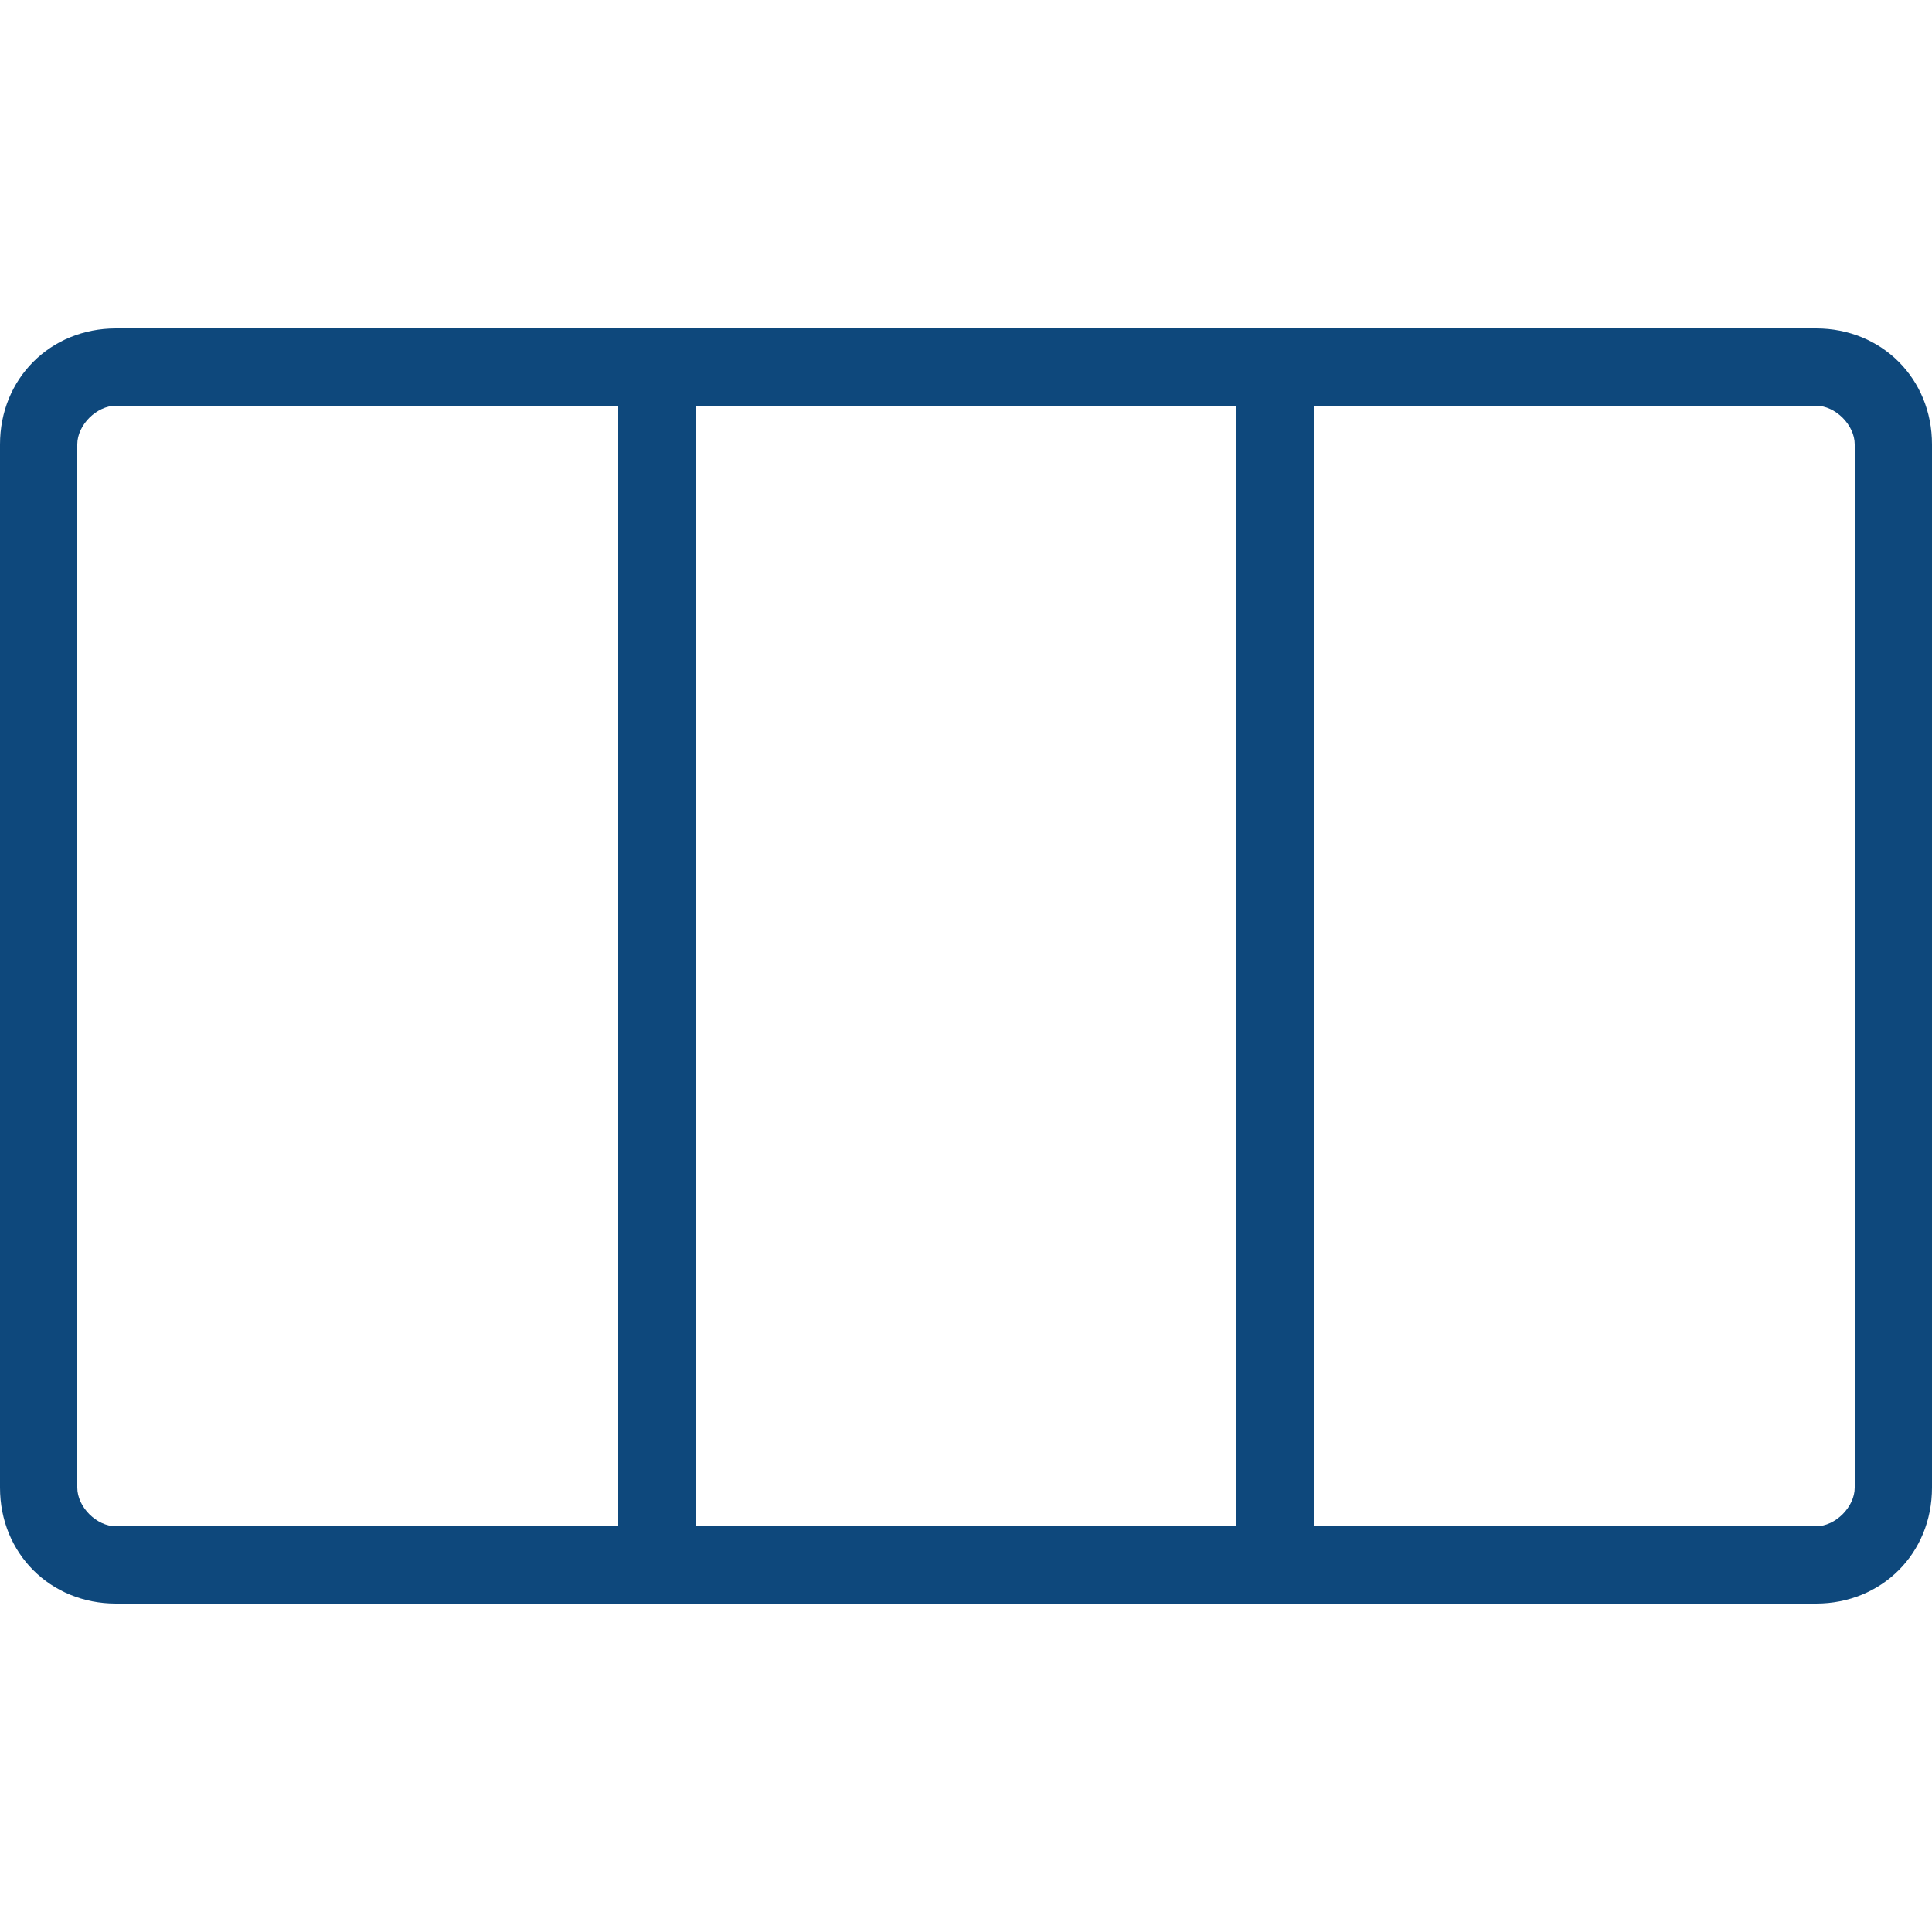
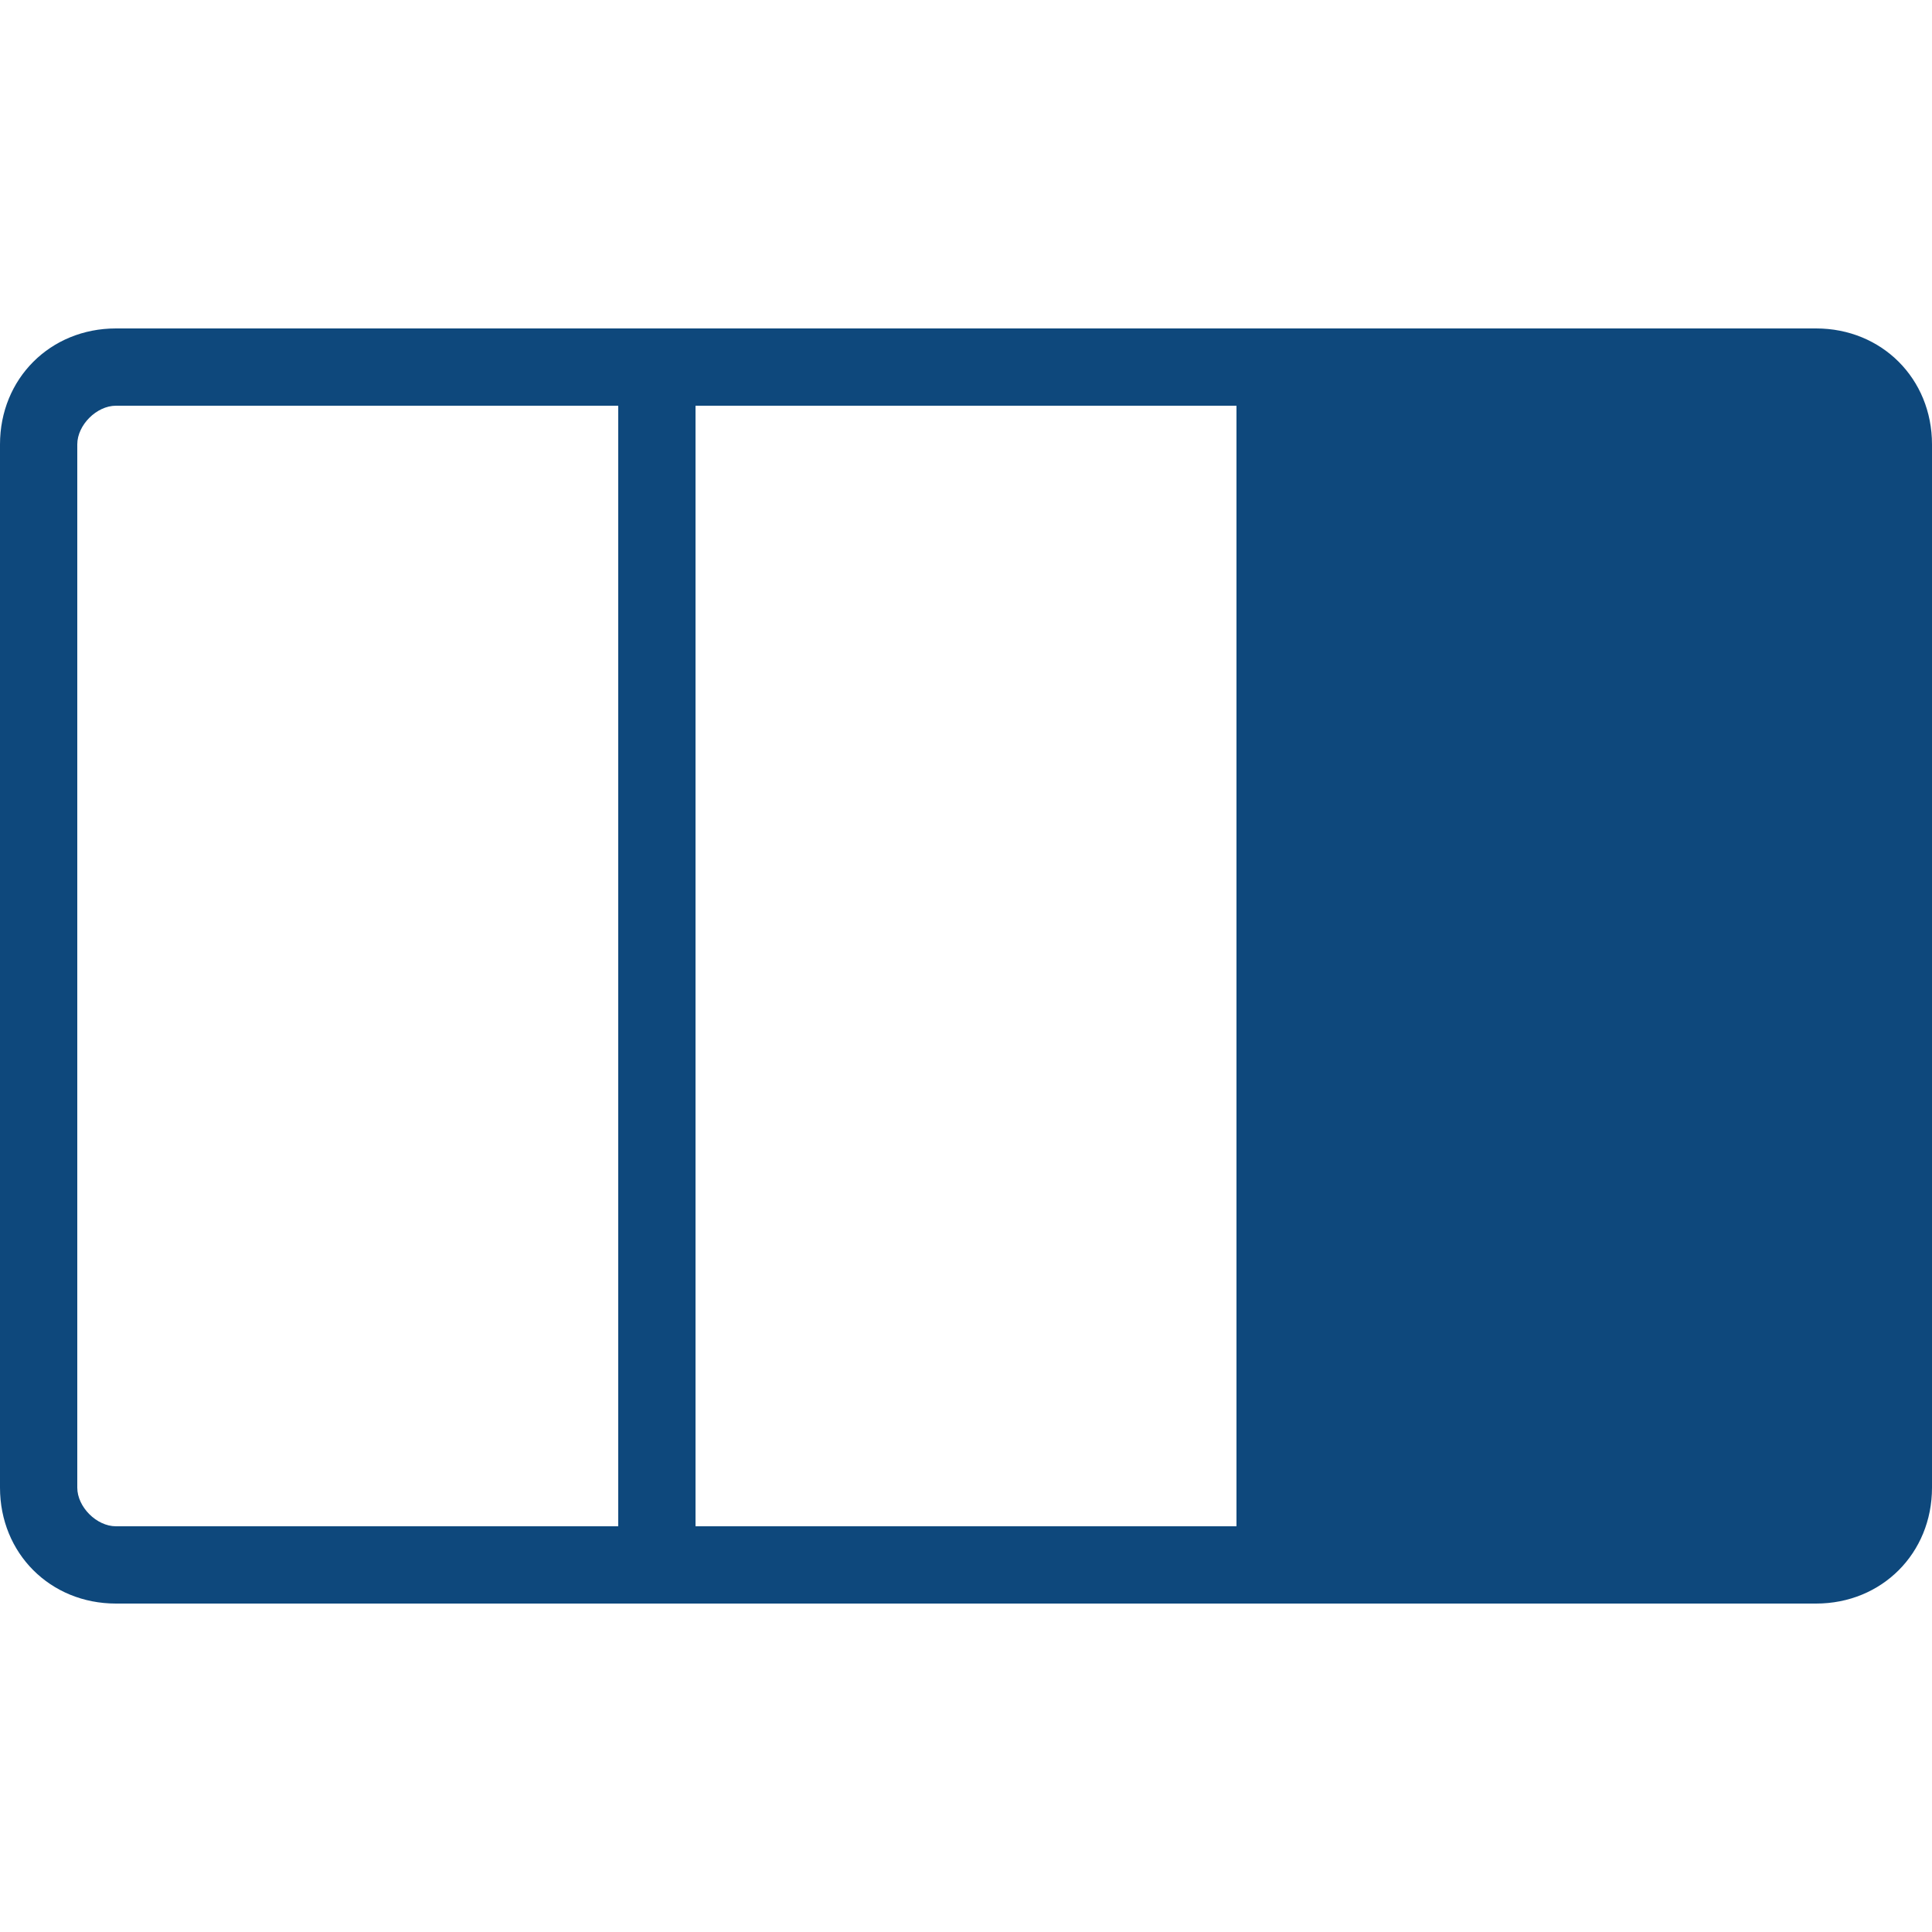
<svg xmlns="http://www.w3.org/2000/svg" version="1.1" id="Livello_1" x="0px" y="0px" viewBox="0 0 50 50" style="enable-background:new 0 0 50 50;" xml:space="preserve">
  <style type="text/css">
	.st0{fill:#0E487C;}
</style>
-   <path class="st0" d="M47,8.5H3c-1.7,0-3,1.3-3,3v27c0,1.7,1.3,3,3,3h44c1.7,0,3-1.3,3-3v-27C50,9.8,48.7,8.5,47,8.5z M16,39.5H3  c-0.5,0-1-0.5-1-1v-27c0-0.5,0.5-1,1-1h13V39.5z M32,39.5H18v-29h14V39.5z M48,38.5c0,0.5-0.5,1-1,1H34v-29h13c0.5,0,1,0.5,1,1V38.5  z" />
+   <path class="st0" d="M47,8.5H3c-1.7,0-3,1.3-3,3v27c0,1.7,1.3,3,3,3h44c1.7,0,3-1.3,3-3v-27C50,9.8,48.7,8.5,47,8.5z M16,39.5H3  c-0.5,0-1-0.5-1-1v-27c0-0.5,0.5-1,1-1h13V39.5z M32,39.5H18v-29h14V39.5z M48,38.5c0,0.5-0.5,1-1,1H34h13c0.5,0,1,0.5,1,1V38.5  z" />
</svg>